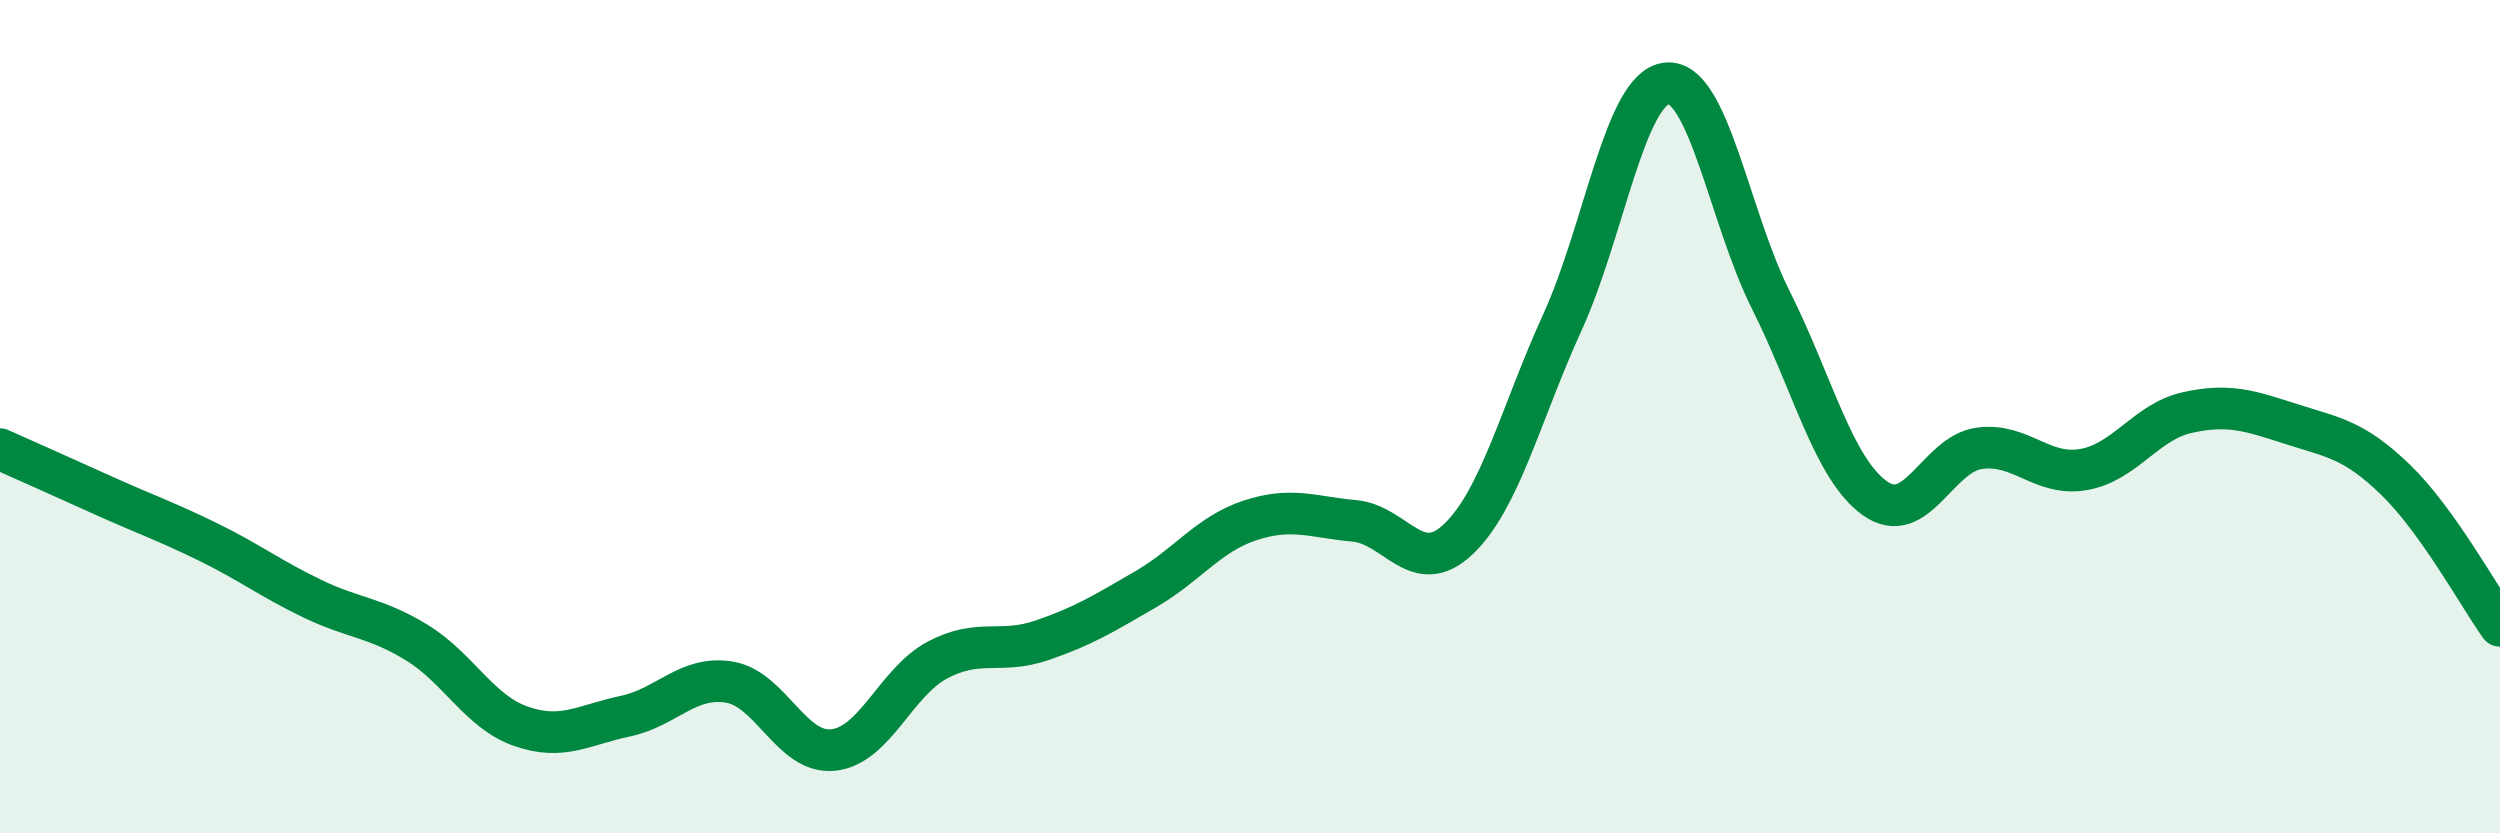
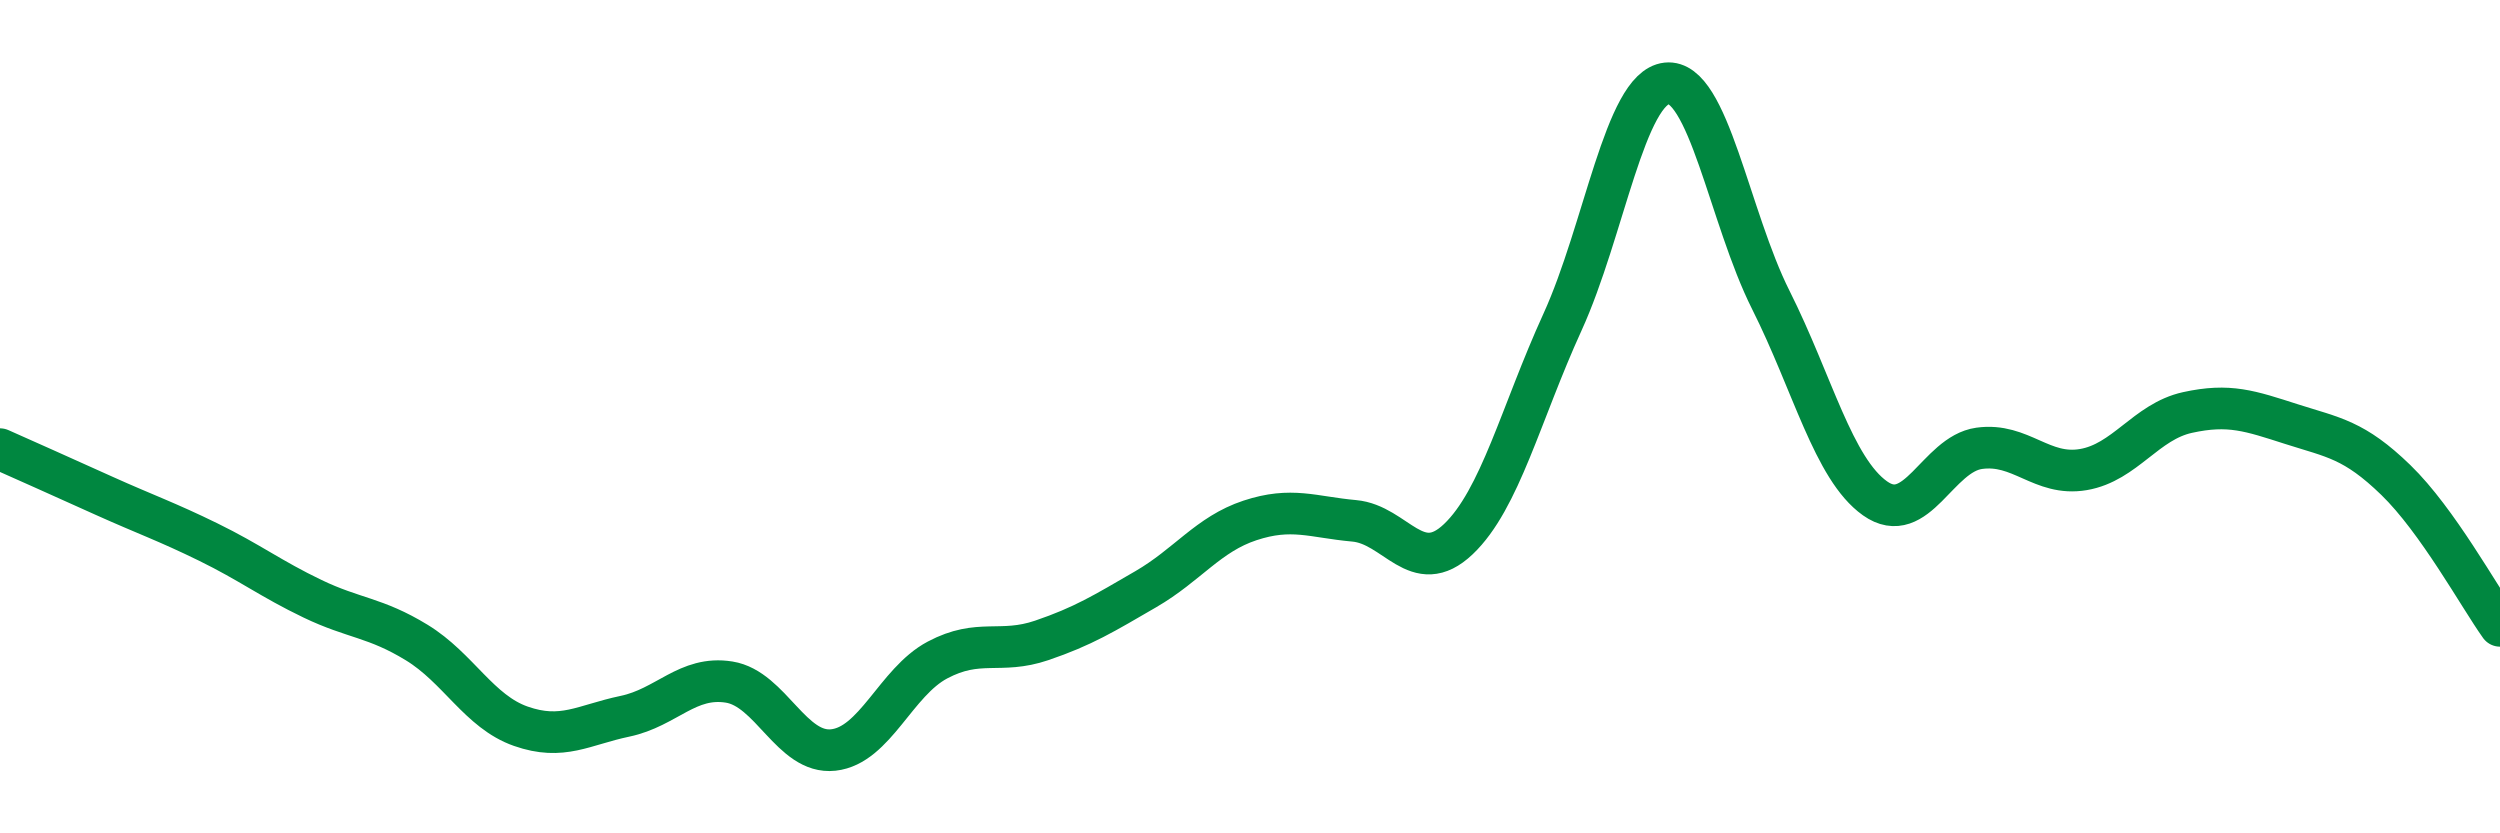
<svg xmlns="http://www.w3.org/2000/svg" width="60" height="20" viewBox="0 0 60 20">
-   <path d="M 0,10.78 C 0.5,11 1.5,11.45 2.5,11.9 C 3.5,12.35 4,12.52 5,13.01 C 6,13.5 6.5,13.89 7.5,14.37 C 8.5,14.85 9,14.81 10,15.42 C 11,16.03 11.5,17.08 12.5,17.43 C 13.5,17.78 14,17.4 15,17.19 C 16,16.98 16.5,16.21 17.5,16.37 C 18.5,16.53 19,18.11 20,18 C 21,17.89 21.5,16.37 22.5,15.84 C 23.5,15.31 24,15.71 25,15.37 C 26,15.03 26.5,14.72 27.5,14.14 C 28.5,13.56 29,12.82 30,12.49 C 31,12.16 31.5,12.41 32.5,12.5 C 33.5,12.59 34,13.89 35,12.94 C 36,11.99 36.5,9.92 37.5,7.73 C 38.5,5.54 39,2.11 40,2 C 41,1.89 41.5,5.21 42.5,7.2 C 43.5,9.19 44,11.25 45,11.96 C 46,12.67 46.5,10.9 47.5,10.76 C 48.5,10.62 49,11.44 50,11.27 C 51,11.1 51.5,10.12 52.5,9.9 C 53.5,9.68 54,9.86 55,10.18 C 56,10.5 56.5,10.55 57.5,11.52 C 58.5,12.49 59.5,14.32 60,15.02L60 20L0 20Z" fill="#008740" opacity="0.1" stroke-linecap="round" stroke-linejoin="round" />
  <path d="M 0,10.78 C 0.5,11 1.5,11.45 2.5,11.9 C 3.5,12.35 4,12.52 5,13.01 C 6,13.5 6.5,13.89 7.5,14.37 C 8.5,14.85 9,14.81 10,15.42 C 11,16.03 11.5,17.08 12.5,17.43 C 13.5,17.78 14,17.4 15,17.19 C 16,16.98 16.5,16.21 17.5,16.37 C 18.5,16.53 19,18.11 20,18 C 21,17.89 21.5,16.37 22.5,15.84 C 23.5,15.31 24,15.71 25,15.37 C 26,15.03 26.5,14.72 27.5,14.14 C 28.5,13.56 29,12.82 30,12.49 C 31,12.16 31.5,12.41 32.5,12.5 C 33.5,12.59 34,13.89 35,12.94 C 36,11.99 36.5,9.92 37.5,7.73 C 38.5,5.54 39,2.11 40,2 C 41,1.89 41.5,5.21 42.5,7.2 C 43.5,9.19 44,11.25 45,11.96 C 46,12.67 46.5,10.9 47.5,10.76 C 48.5,10.62 49,11.44 50,11.27 C 51,11.1 51.5,10.12 52.5,9.9 C 53.5,9.68 54,9.86 55,10.18 C 56,10.5 56.5,10.55 57.5,11.52 C 58.5,12.49 59.5,14.32 60,15.02" stroke="#008740" stroke-width="1" fill="none" stroke-linecap="round" stroke-linejoin="round" />
</svg>